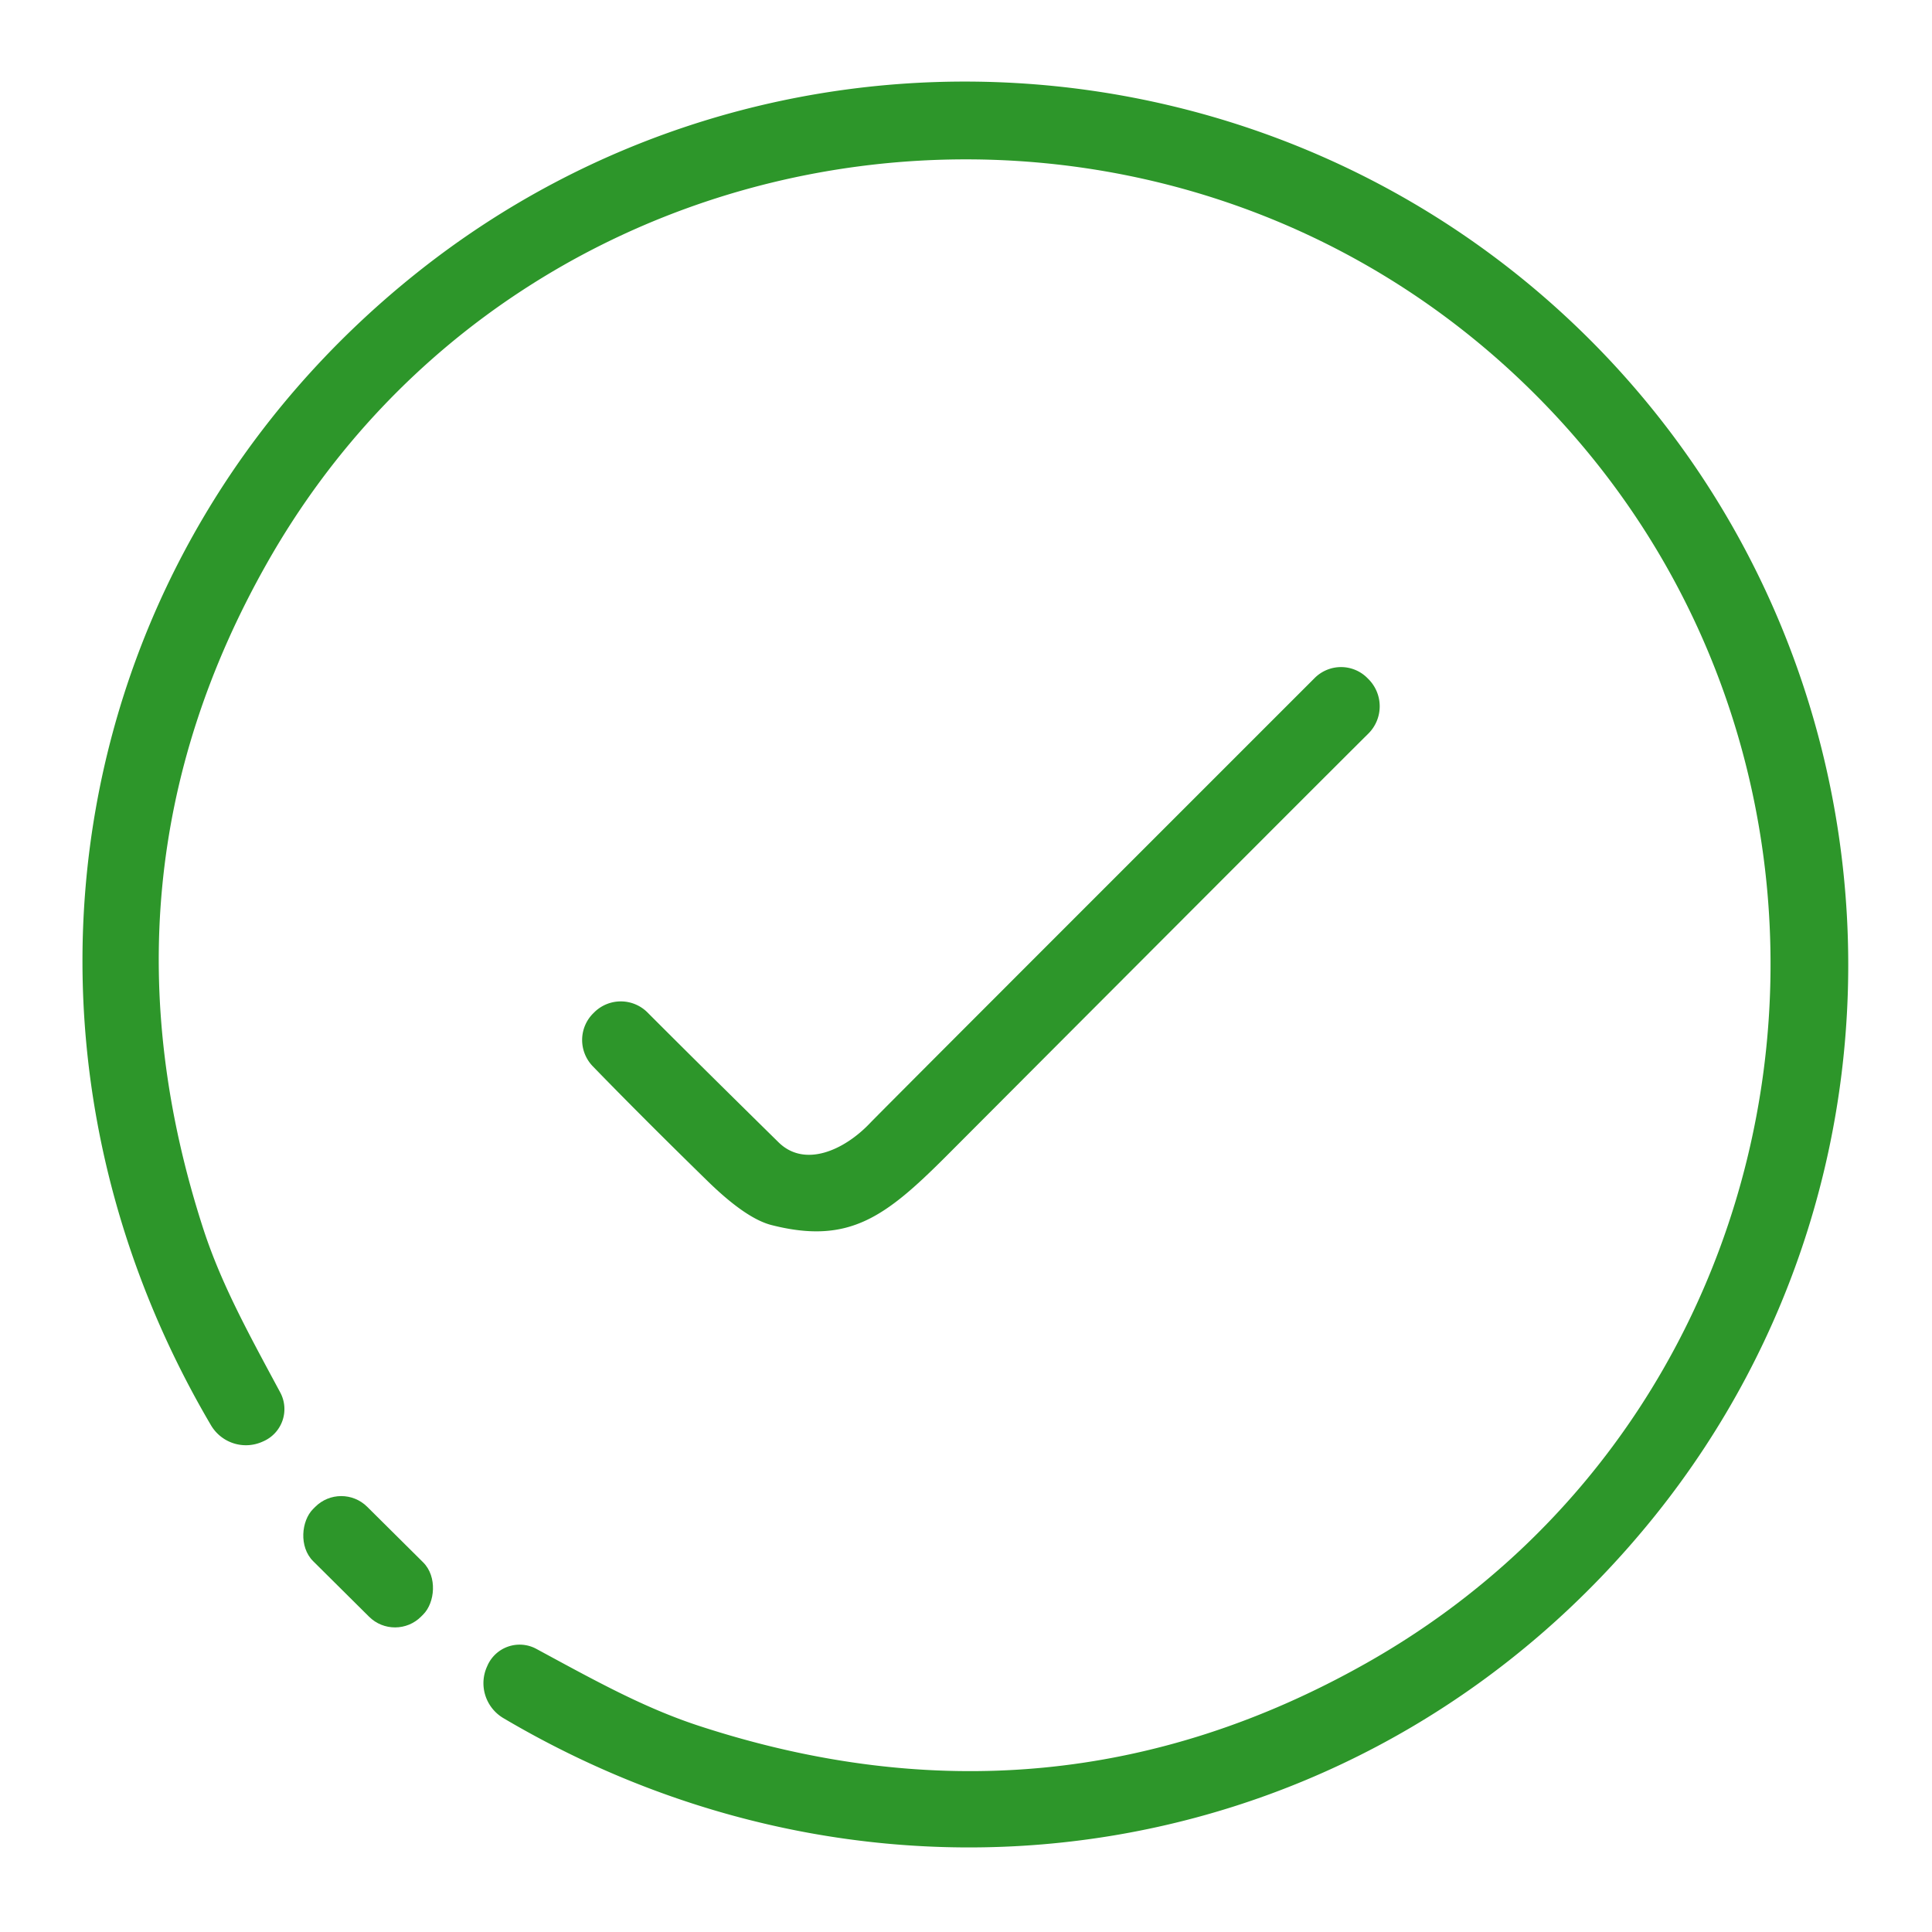
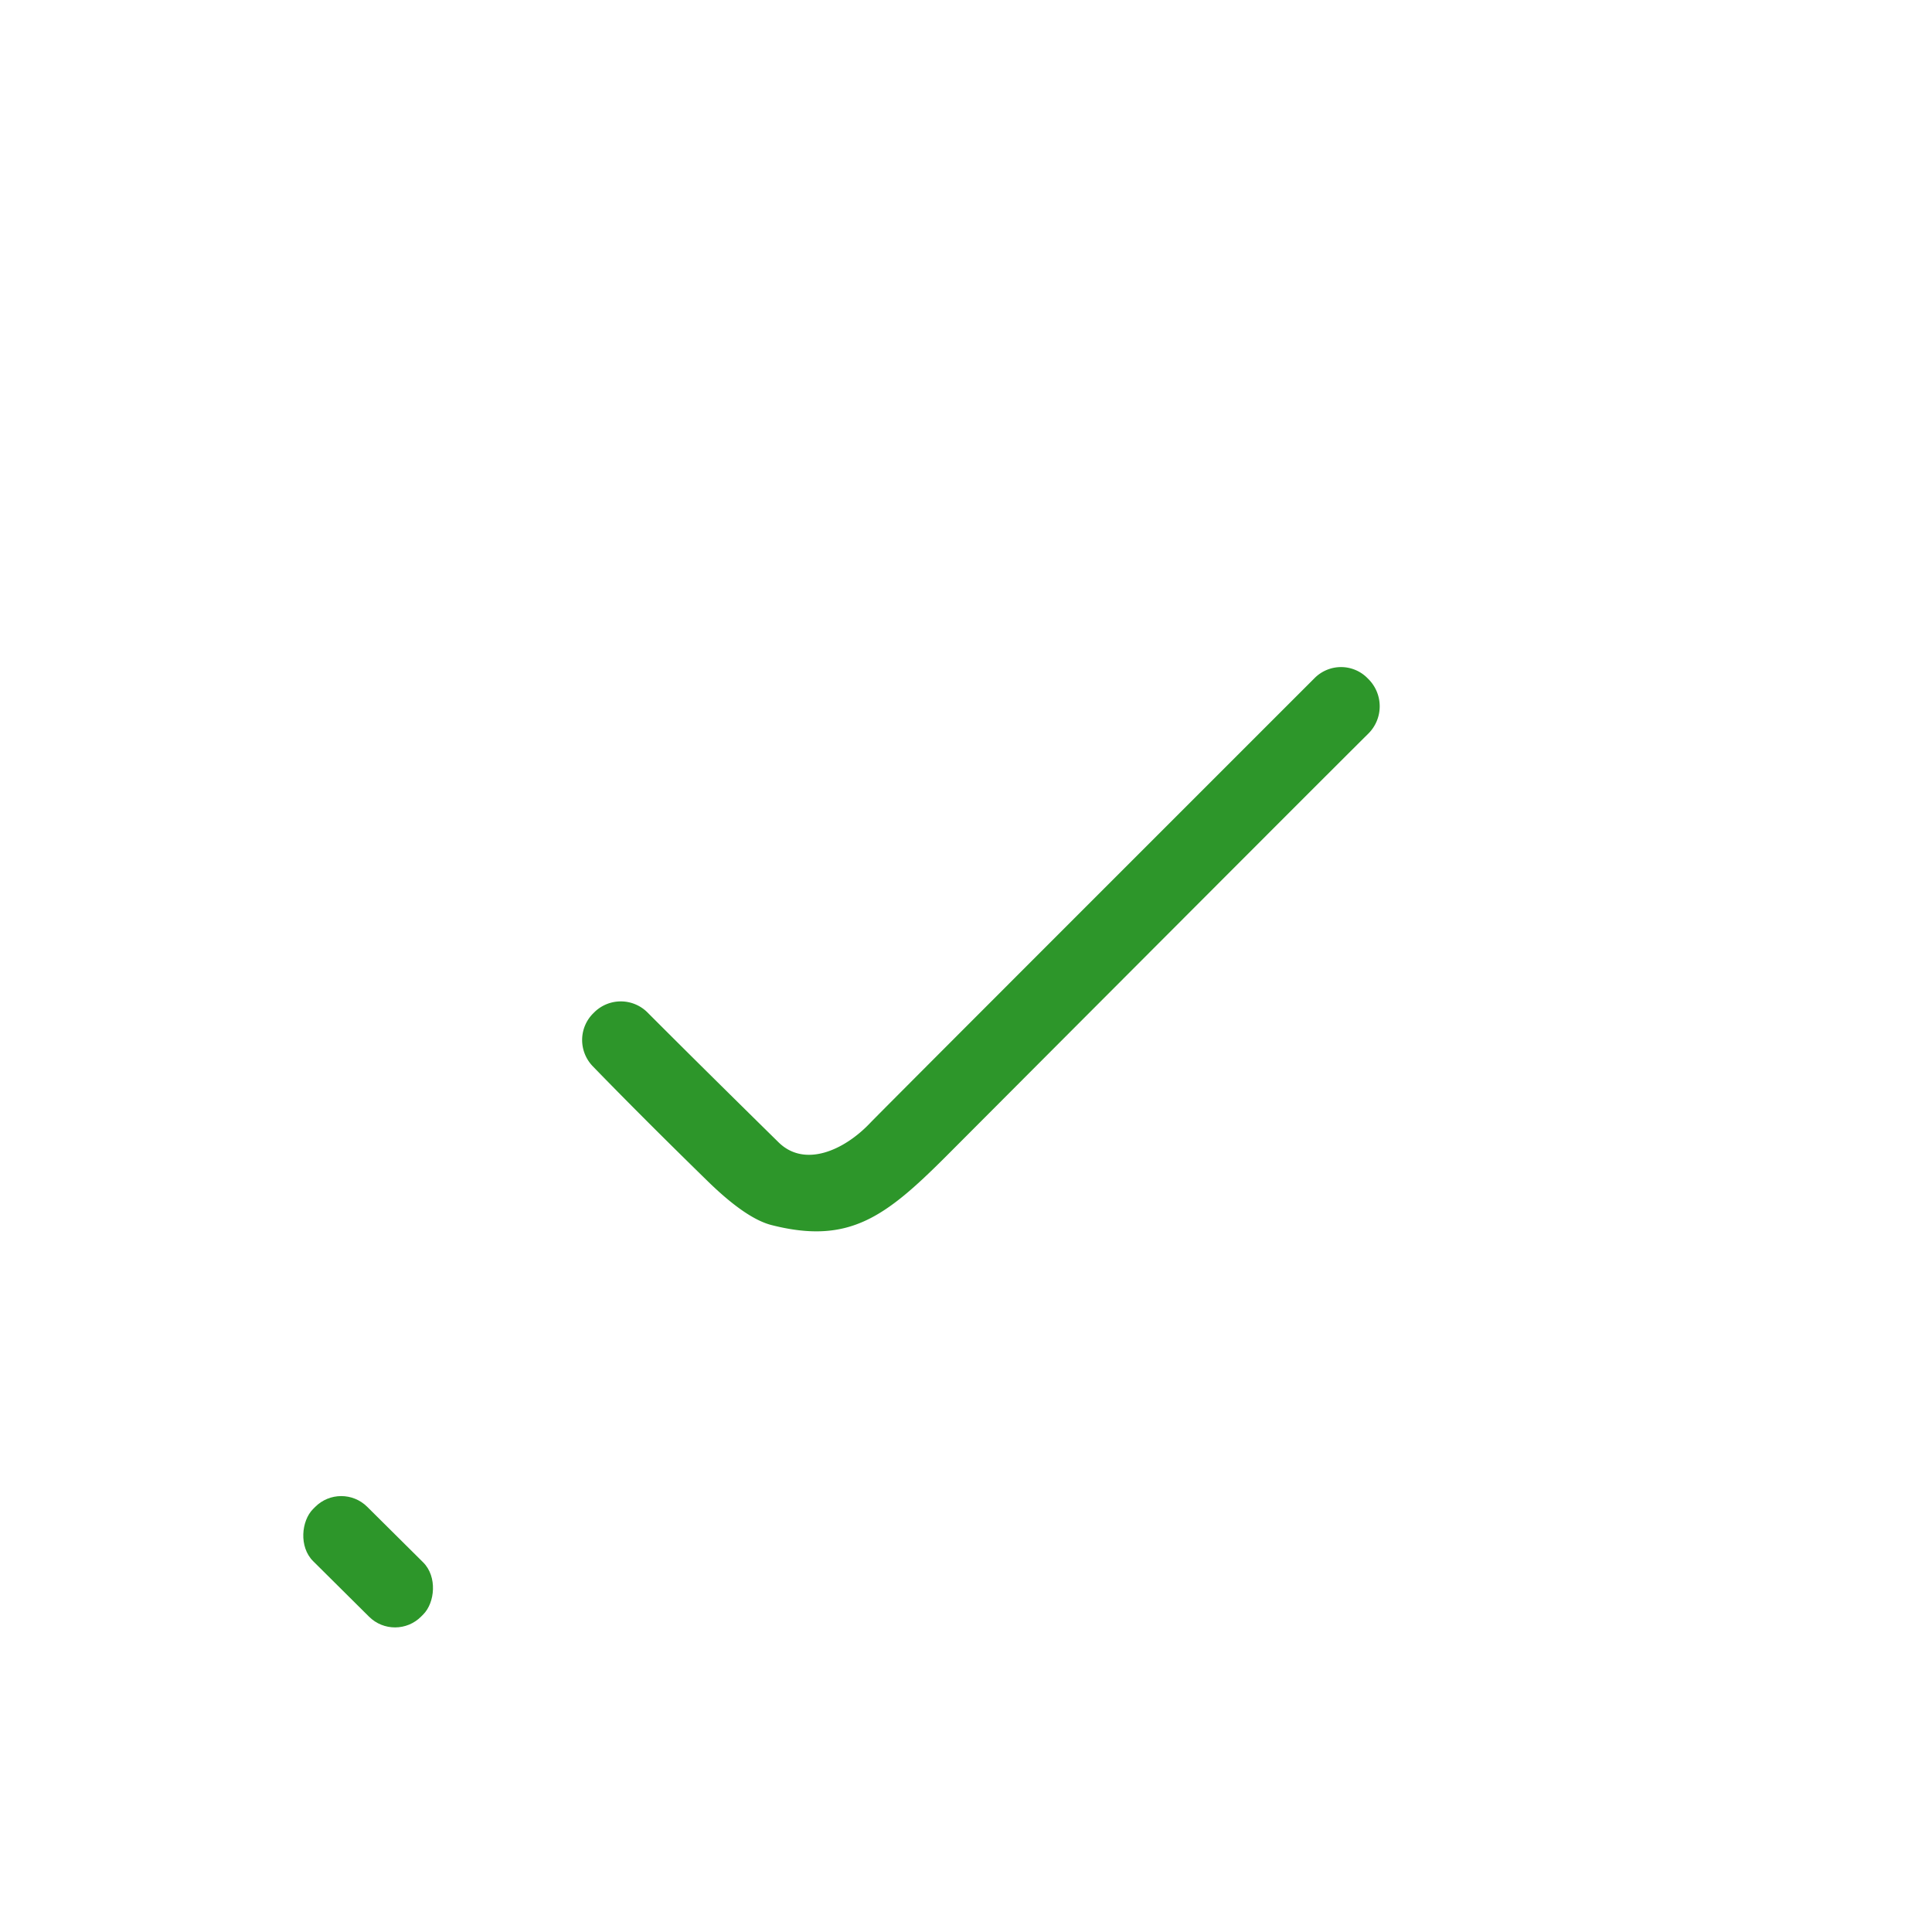
<svg xmlns="http://www.w3.org/2000/svg" version="1.1" viewBox="0.00 0.00 128.00 128.00">
-   <path fill="#2d962a" d="   M 105.38 22.55   C 126.35 43.56 128.26 77.21 109.67 100.39   C 91.01 123.64 59.11 129.05 33.35 113.83   A 2.69 2.68 27.3 0 1 32.26 110.43   L 32.30 110.34   A 2.33 2.33 0.0 0 1 35.53 109.24   C 39.50 111.39 42.66 113.14 46.27 114.33   Q 69.62 121.98 90.50 110.20   C 121.05 92.97 126.43 50.89 101.75 26.17   C 77.07 1.45 34.99 6.77 17.70 37.29   Q 5.89 58.14 13.50 81.51   C 14.69 85.12 16.43 88.28 18.57 92.26   A 2.33 2.33 0.0 0 1 17.47 95.48   L 17.38 95.52   A 2.69 2.68 62.8 0 1 13.98 94.43   C -1.20 68.64 4.27 36.75 27.55 18.13   C 50.75 -0.43 84.40 1.54 105.38 22.55   Z" />
  <path fill="#2d962a" d="   M 90.61 44.94   L 90.69 45.02   A 2.55 2.55 0.0 0 1 90.65 48.61   Q 87.83 51.40 62.70 76.59   C 58.65 80.64 56.24 82.46 51.14 81.17   Q 49.44 80.75 46.88 78.25   Q 42.53 74.00 39.27 70.64   A 2.50 2.49 46.1 0 1 39.33 67.11   L 39.40 67.04   A 2.50 2.50 0.0 0 1 42.89 67.07   Q 46.12 70.31 51.58 75.68   C 53.32 77.39 55.94 76.20 57.64 74.41   Q 58.45 73.56 87.10 44.92   A 2.47 2.46 -44.6 0 1 90.61 44.94   Z" />
  <rect fill="#2d962a" x="-5.05" y="-2.54" transform="translate(24.39,103.47) rotate(44.8)" width="10.10" height="5.08" rx="2.44" />
</svg>